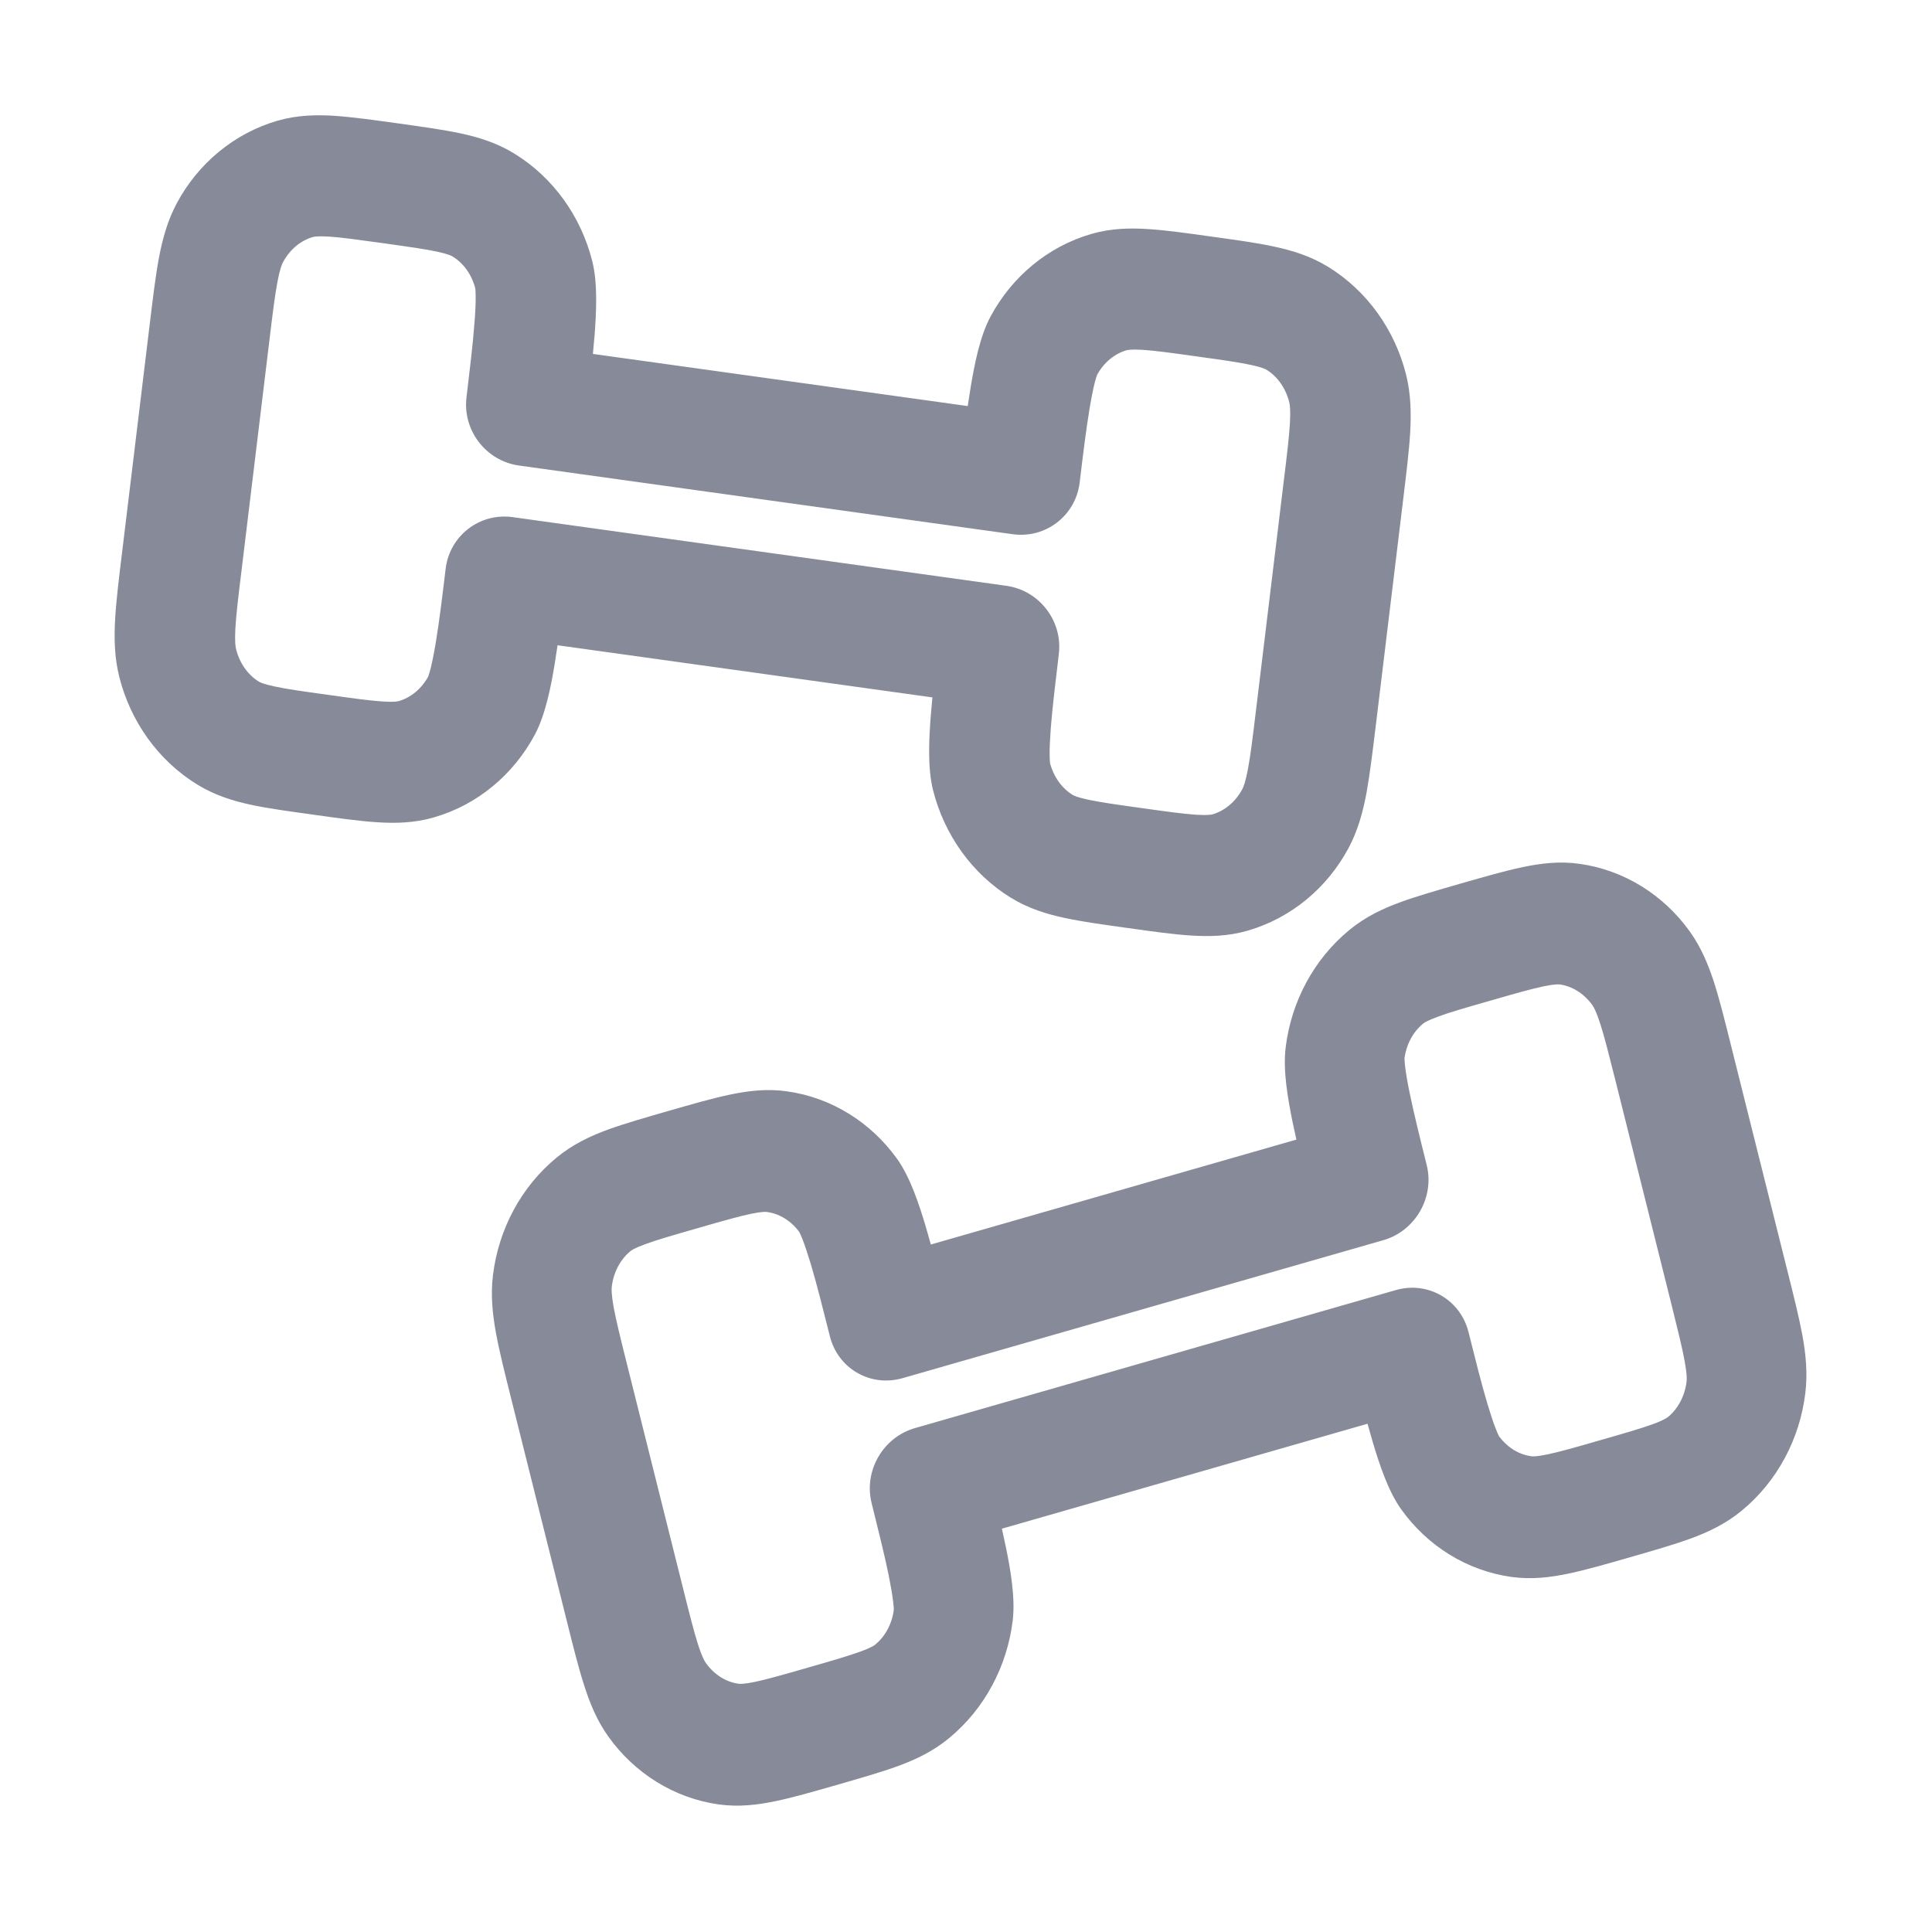
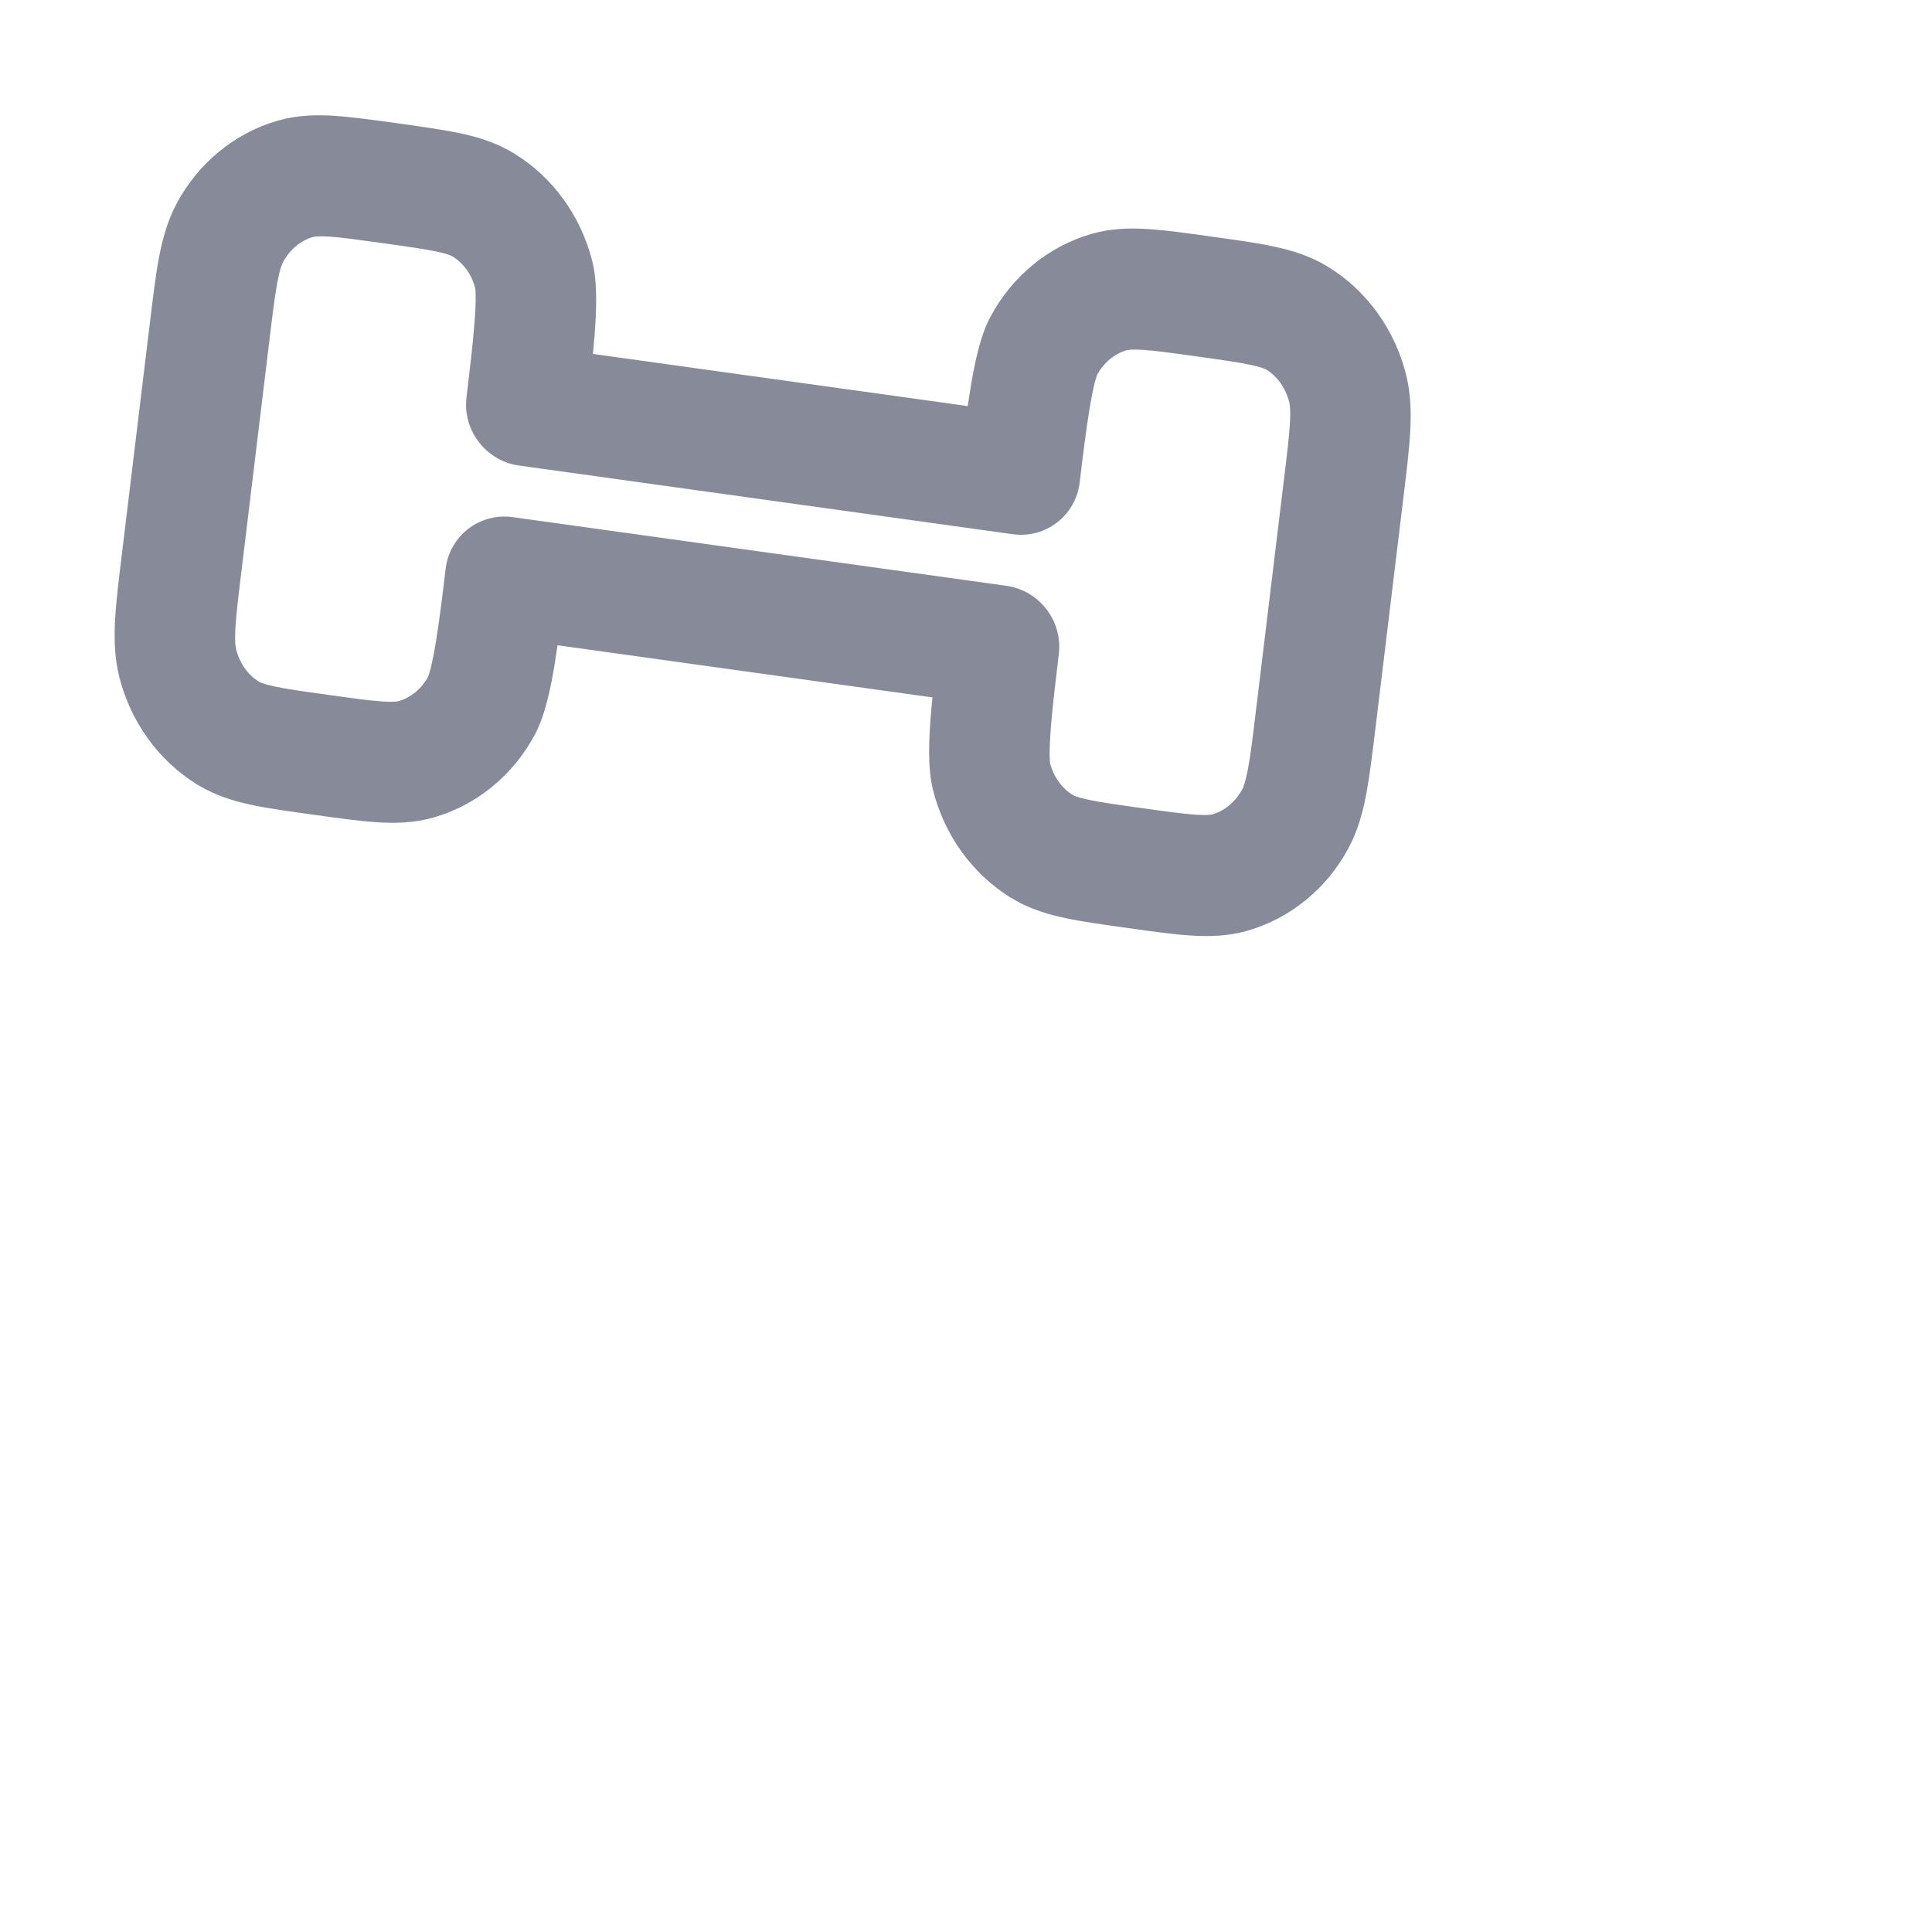
<svg xmlns="http://www.w3.org/2000/svg" width="24" height="24" viewBox="0 0 24 24" fill="none">
  <path d="M12.941 10.513L12.557 11.152L12.941 10.513ZM12.411 8.022L13.153 8.125C13.203 7.714 12.911 7.334 12.501 7.277L12.411 8.022ZM12.316 9.644L11.591 9.817L12.316 9.644ZM16.092 10.17L16.752 10.535L16.092 10.17ZM15.281 10.838L15.499 11.561L15.281 10.838ZM16.116 3.954L16.499 3.315L16.116 3.954ZM16.74 4.823L17.466 4.65L16.74 4.823ZM13.776 3.629L13.557 2.906L13.776 3.629ZM12.669 5.892L12.579 6.636C12.989 6.693 13.362 6.406 13.412 5.995L12.669 5.892ZM12.965 4.297L12.305 3.932L12.965 4.297ZM2.832 9.106L2.449 9.745L2.832 9.106ZM2.208 8.238L1.482 8.41L2.208 8.238ZM6.279 7.169L6.369 6.424C5.959 6.367 5.586 6.654 5.536 7.065L6.279 7.169ZM5.983 8.763L6.643 9.128L5.983 8.763ZM5.172 9.432L5.39 10.154L5.172 9.432ZM6.007 2.548L6.391 1.909L6.007 2.548ZM6.537 5.039L5.795 4.935C5.745 5.346 6.037 5.726 6.447 5.783L6.537 5.039ZM6.632 3.416L7.357 3.243L6.632 3.416ZM3.667 2.222L3.449 1.499L3.667 2.222ZM2.856 2.891L2.196 2.525L2.856 2.891ZM16.689 6.09L15.946 5.987L15.602 8.827L16.345 8.93L17.088 9.034L17.432 6.194L16.689 6.09ZM14.098 10.784L14.188 10.039C13.868 9.995 13.668 9.966 13.518 9.934C13.376 9.904 13.335 9.88 13.324 9.874L12.941 10.513L12.557 11.152C12.777 11.287 13.006 11.356 13.23 11.404C13.446 11.45 13.71 11.487 14.008 11.528L14.098 10.784ZM12.411 8.022L11.668 7.918C11.628 8.245 11.585 8.599 11.561 8.908C11.541 9.177 11.521 9.54 11.591 9.817L12.316 9.644L13.042 9.472C13.047 9.493 13.04 9.471 13.039 9.376C13.038 9.292 13.043 9.182 13.053 9.049C13.074 8.78 13.113 8.461 13.153 8.125L12.411 8.022ZM12.941 10.513L13.324 9.874C13.196 9.795 13.088 9.655 13.042 9.472L12.316 9.644L11.591 9.817C11.73 10.367 12.071 10.852 12.557 11.152L12.941 10.513ZM16.345 8.93L15.602 8.827C15.561 9.167 15.534 9.388 15.502 9.555C15.472 9.716 15.447 9.776 15.432 9.804L16.092 10.17L16.752 10.535C16.869 10.316 16.93 10.087 16.974 9.856C17.015 9.631 17.049 9.355 17.088 9.034L16.345 8.93ZM14.098 10.784L14.008 11.528C14.306 11.57 14.569 11.607 14.789 11.621C15.017 11.636 15.255 11.632 15.499 11.561L15.281 10.838L15.063 10.116C15.051 10.119 15.006 10.13 14.861 10.121C14.708 10.111 14.508 10.084 14.188 10.039L14.098 10.784ZM16.092 10.17L15.432 9.804C15.343 9.969 15.206 10.074 15.063 10.116L15.281 10.838L15.499 11.561C16.041 11.404 16.487 11.029 16.752 10.535L16.092 10.17ZM14.959 3.683L14.869 4.428C15.188 4.472 15.388 4.501 15.539 4.533C15.681 4.563 15.722 4.587 15.733 4.593L16.116 3.954L16.499 3.315C16.28 3.18 16.051 3.111 15.827 3.063C15.611 3.016 15.347 2.98 15.049 2.939L14.959 3.683ZM16.689 6.09L17.432 6.194C17.471 5.872 17.505 5.596 17.518 5.367C17.531 5.132 17.527 4.894 17.466 4.65L16.74 4.823L16.015 4.995C16.023 5.026 16.033 5.091 16.024 5.256C16.014 5.426 15.988 5.646 15.946 5.987L16.689 6.09ZM16.116 3.954L15.733 4.593C15.861 4.672 15.969 4.812 16.015 4.995L16.74 4.823L17.466 4.65C17.327 4.1 16.986 3.615 16.499 3.315L16.116 3.954ZM14.959 3.683L15.049 2.939C14.751 2.897 14.488 2.86 14.268 2.846C14.04 2.831 13.802 2.835 13.557 2.906L13.776 3.629L13.994 4.351C14.006 4.348 14.051 4.337 14.196 4.346C14.349 4.356 14.549 4.383 14.869 4.428L14.959 3.683ZM12.669 5.892L13.412 5.995C13.452 5.66 13.491 5.341 13.535 5.075C13.557 4.943 13.579 4.836 13.599 4.754C13.623 4.663 13.635 4.644 13.625 4.663L12.965 4.297L12.305 3.932C12.171 4.18 12.104 4.537 12.059 4.803C12.008 5.108 11.966 5.462 11.926 5.788L12.669 5.892ZM13.776 3.629L13.557 2.906C13.016 3.063 12.57 3.438 12.305 3.932L12.965 4.297L13.625 4.663C13.713 4.498 13.851 4.393 13.994 4.351L13.776 3.629ZM2.259 6.97L3.002 7.074L3.346 4.233L2.603 4.13L1.86 4.027L1.516 6.867L2.259 6.97ZM3.989 9.377L4.079 8.632C3.76 8.588 3.56 8.56 3.409 8.527C3.267 8.497 3.226 8.474 3.215 8.467L2.832 9.106L2.449 9.745C2.668 9.88 2.897 9.95 3.121 9.998C3.337 10.044 3.601 10.08 3.899 10.121L3.989 9.377ZM2.259 6.97L1.516 6.867C1.477 7.188 1.443 7.464 1.43 7.693C1.417 7.928 1.421 8.166 1.482 8.41L2.208 8.238L2.933 8.065C2.925 8.034 2.915 7.969 2.924 7.805C2.934 7.634 2.96 7.414 3.002 7.074L2.259 6.97ZM2.832 9.106L3.215 8.467C3.087 8.388 2.979 8.248 2.933 8.065L2.208 8.238L1.482 8.41C1.621 8.96 1.962 9.445 2.449 9.745L2.832 9.106ZM6.279 7.169L5.536 7.065C5.496 7.401 5.457 7.72 5.413 7.985C5.391 8.117 5.369 8.225 5.349 8.306C5.325 8.397 5.313 8.416 5.323 8.398L5.983 8.763L6.643 9.128C6.776 8.88 6.845 8.524 6.889 8.257C6.939 7.953 6.982 7.598 7.022 7.272L6.279 7.169ZM3.989 9.377L3.899 10.121C4.197 10.163 4.46 10.2 4.68 10.214C4.908 10.229 5.146 10.225 5.39 10.154L5.172 9.432L4.954 8.709C4.942 8.713 4.897 8.724 4.752 8.714C4.599 8.704 4.399 8.677 4.079 8.632L3.989 9.377ZM5.983 8.763L5.323 8.398C5.235 8.562 5.097 8.668 4.954 8.709L5.172 9.432L5.39 10.154C5.932 9.998 6.378 9.622 6.643 9.128L5.983 8.763ZM4.85 2.277L4.76 3.021C5.08 3.066 5.28 3.094 5.43 3.126C5.572 3.157 5.613 3.18 5.624 3.187L6.007 2.548L6.391 1.909C6.171 1.773 5.942 1.704 5.718 1.656C5.502 1.61 5.238 1.574 4.94 1.532L4.85 2.277ZM6.537 5.039L7.28 5.142C7.32 4.816 7.363 4.461 7.387 4.153C7.407 3.883 7.427 3.52 7.357 3.243L6.632 3.416L5.906 3.589C5.901 3.568 5.908 3.589 5.909 3.684C5.91 3.769 5.905 3.878 5.894 4.012C5.874 4.281 5.835 4.6 5.795 4.935L6.537 5.039ZM6.007 2.548L5.624 3.187C5.752 3.266 5.86 3.405 5.906 3.589L6.632 3.416L7.357 3.243C7.218 2.693 6.877 2.208 6.391 1.909L6.007 2.548ZM4.85 2.277L4.94 1.532C4.642 1.491 4.379 1.454 4.159 1.439C3.931 1.424 3.693 1.429 3.449 1.499L3.667 2.222L3.885 2.945C3.897 2.941 3.942 2.93 4.087 2.939C4.24 2.949 4.44 2.977 4.76 3.021L4.85 2.277ZM2.603 4.13L3.346 4.233C3.387 3.893 3.414 3.673 3.446 3.505C3.476 3.344 3.501 3.284 3.516 3.256L2.856 2.891L2.196 2.525C2.079 2.744 2.018 2.973 1.974 3.204C1.932 3.429 1.899 3.705 1.86 4.027L2.603 4.13ZM3.667 2.222L3.449 1.499C2.907 1.656 2.461 2.031 2.196 2.525L2.856 2.891L3.516 3.256C3.605 3.092 3.742 2.986 3.885 2.945L3.667 2.222ZM6.537 5.039L6.447 5.783L12.579 6.636L12.669 5.892L12.759 5.147L6.628 4.294L6.537 5.039ZM12.411 8.022L12.501 7.277L6.369 6.424L6.279 7.169L6.189 7.913L12.32 8.766L12.411 8.022Z" fill="#878A99" />
-   <path d="M11.331 21.012L11.787 21.594L11.331 21.012ZM11.549 18.467L10.828 18.674C10.727 18.273 10.968 17.854 11.367 17.74L11.549 18.467ZM11.842 20.062L12.58 20.134L11.842 20.062ZM8.165 21.118L7.559 21.575L8.165 21.118ZM9.051 21.666L8.927 22.415L9.051 21.666ZM7.374 14.96L6.917 14.378L7.374 14.96ZM6.862 15.91L6.124 15.838L6.862 15.91ZM9.653 14.306L9.777 13.557L9.653 14.306ZM11.03 16.393L11.212 17.12C10.813 17.235 10.409 17.001 10.309 16.599L11.03 16.393ZM10.539 14.854L11.145 14.397L10.539 14.854ZM21.177 18.186L21.634 18.768L21.634 18.768L21.177 18.186ZM21.689 17.236L22.426 17.308L21.689 17.236ZM17.521 16.753L17.339 16.026C17.737 15.911 18.141 16.145 18.242 16.546L17.521 16.753ZM18.011 18.292L17.406 18.749L18.011 18.292ZM18.897 18.84L18.774 19.589L18.897 18.84ZM17.22 12.134L16.763 11.552L17.22 12.134ZM17.002 14.678L17.723 14.472C17.823 14.873 17.582 15.292 17.184 15.406L17.002 14.678ZM16.708 13.084L15.971 13.012L16.708 13.084ZM19.5 11.48L19.623 10.731L19.623 10.731L19.5 11.48ZM20.386 12.028L20.991 11.571L20.386 12.028ZM7.069 17.159L7.79 16.952L8.482 19.718L7.761 19.925L7.04 20.132L6.348 17.366L7.069 17.159ZM10.217 21.444L10.035 20.716C10.346 20.627 10.541 20.57 10.687 20.517C10.825 20.467 10.863 20.438 10.874 20.429L11.331 21.012L11.787 21.594C11.587 21.759 11.37 21.86 11.154 21.939C10.946 22.015 10.69 22.088 10.399 22.172L10.217 21.444ZM11.549 18.467L12.27 18.261C12.349 18.578 12.435 18.924 12.497 19.226C12.551 19.491 12.615 19.849 12.58 20.134L11.842 20.062L11.104 19.991C11.102 20.013 11.107 19.991 11.095 19.897C11.085 19.814 11.067 19.706 11.041 19.575C10.987 19.312 10.909 19.001 10.828 18.674L11.549 18.467ZM11.331 21.012L10.874 20.429C10.992 20.331 11.082 20.177 11.104 19.991L11.842 20.062L12.58 20.134C12.51 20.701 12.231 21.229 11.787 21.594L11.331 21.012ZM7.761 19.925L8.482 19.718C8.565 20.05 8.619 20.264 8.67 20.425C8.72 20.581 8.752 20.636 8.77 20.66L8.165 21.118L7.559 21.575C7.415 21.374 7.326 21.155 7.255 20.931C7.185 20.714 7.118 20.445 7.04 20.132L7.761 19.925ZM10.217 21.444L10.399 22.172C10.109 22.255 9.853 22.329 9.637 22.374C9.413 22.421 9.178 22.45 8.927 22.415L9.051 21.666L9.174 20.916C9.188 20.918 9.235 20.923 9.378 20.893C9.528 20.861 9.724 20.806 10.035 20.716L10.217 21.444ZM8.165 21.118L8.77 20.66C8.877 20.81 9.026 20.895 9.174 20.916L9.051 21.666L8.927 22.415C8.373 22.337 7.884 22.028 7.559 21.575L8.165 21.118ZM8.487 14.528L8.669 15.256C8.358 15.345 8.163 15.401 8.017 15.455C7.879 15.505 7.841 15.534 7.83 15.543L7.374 14.96L6.917 14.378C7.117 14.213 7.335 14.112 7.55 14.033C7.758 13.957 8.015 13.884 8.305 13.8L8.487 14.528ZM7.069 17.159L6.348 17.366C6.27 17.053 6.202 16.784 6.161 16.558C6.119 16.327 6.093 16.089 6.124 15.838L6.862 15.91L7.6 15.981C7.596 16.012 7.594 16.077 7.623 16.239C7.654 16.406 7.707 16.62 7.79 16.952L7.069 17.159ZM7.374 14.96L7.83 15.543C7.712 15.641 7.623 15.795 7.6 15.981L6.862 15.91L6.124 15.838C6.194 15.271 6.473 14.742 6.917 14.378L7.374 14.96ZM8.487 14.528L8.305 13.8C8.595 13.717 8.851 13.643 9.067 13.598C9.291 13.551 9.527 13.521 9.777 13.557L9.653 14.306L9.53 15.056C9.516 15.054 9.47 15.049 9.326 15.079C9.176 15.111 8.98 15.166 8.669 15.256L8.487 14.528ZM11.03 16.393L10.309 16.599C10.227 16.273 10.149 15.962 10.073 15.705C10.034 15.578 10 15.475 9.97 15.397C9.936 15.31 9.921 15.293 9.934 15.311L10.539 14.854L11.145 14.397C11.308 14.625 11.42 14.97 11.497 15.227C11.585 15.522 11.671 15.868 11.75 16.186L11.03 16.393ZM9.653 14.306L9.777 13.557C10.332 13.635 10.82 13.944 11.145 14.397L10.539 14.854L9.934 15.311C9.827 15.162 9.678 15.076 9.53 15.056L9.653 14.306ZM21.481 15.987L20.761 16.194L20.069 13.428L20.789 13.221L21.51 13.014L22.202 15.78L21.481 15.987ZM20.063 18.618L19.881 17.89C20.193 17.801 20.388 17.744 20.533 17.691C20.671 17.641 20.709 17.611 20.72 17.603L21.177 18.186L21.634 18.768C21.433 18.933 21.216 19.034 21 19.113C20.792 19.189 20.536 19.262 20.245 19.346L20.063 18.618ZM21.481 15.987L22.202 15.78C22.281 16.093 22.348 16.362 22.39 16.588C22.432 16.819 22.457 17.057 22.426 17.308L21.689 17.236L20.951 17.165C20.955 17.134 20.957 17.069 20.927 16.907C20.897 16.74 20.843 16.526 20.761 16.194L21.481 15.987ZM21.177 18.186L20.72 17.603C20.839 17.505 20.928 17.351 20.951 17.165L21.689 17.236L22.426 17.308C22.357 17.875 22.078 18.403 21.634 18.768L21.177 18.186ZM17.521 16.753L18.242 16.546C18.324 16.873 18.401 17.184 18.478 17.441C18.516 17.568 18.55 17.671 18.581 17.749C18.615 17.836 18.629 17.852 18.616 17.834L18.011 18.292L17.406 18.749C17.242 18.521 17.131 18.176 17.054 17.918C16.966 17.623 16.88 17.278 16.8 16.96L17.521 16.753ZM20.063 18.618L20.245 19.346C19.955 19.429 19.699 19.503 19.483 19.548C19.259 19.595 19.024 19.624 18.774 19.589L18.897 18.84L19.021 18.09C19.034 18.092 19.081 18.097 19.224 18.067C19.375 18.035 19.57 17.98 19.881 17.89L20.063 18.618ZM18.011 18.292L18.616 17.834C18.724 17.984 18.873 18.07 19.021 18.09L18.897 18.84L18.774 19.589C18.219 19.511 17.73 19.202 17.406 18.749L18.011 18.292ZM18.333 11.702L18.515 12.43C18.204 12.519 18.009 12.575 17.864 12.629C17.726 12.679 17.687 12.708 17.677 12.717L17.22 12.134L16.763 11.552C16.963 11.387 17.181 11.286 17.396 11.207C17.605 11.131 17.861 11.058 18.151 10.974L18.333 11.702ZM17.002 14.678L16.281 14.885C16.202 14.568 16.115 14.222 16.053 13.92C16 13.655 15.935 13.297 15.971 13.012L16.708 13.084L17.446 13.155C17.449 13.133 17.444 13.155 17.455 13.249C17.465 13.332 17.483 13.44 17.51 13.571C17.564 13.834 17.641 14.145 17.723 14.472L17.002 14.678ZM17.22 12.134L17.677 12.717C17.558 12.815 17.469 12.969 17.446 13.155L16.708 13.084L15.971 13.012C16.04 12.445 16.319 11.917 16.763 11.552L17.22 12.134ZM18.333 11.702L18.151 10.974C18.442 10.891 18.698 10.817 18.914 10.772C19.137 10.725 19.373 10.695 19.623 10.731L19.5 11.48L19.376 12.229C19.363 12.228 19.316 12.223 19.173 12.253C19.022 12.285 18.827 12.34 18.515 12.43L18.333 11.702ZM20.789 13.221L20.069 13.428C19.985 13.096 19.932 12.882 19.88 12.721C19.83 12.565 19.798 12.51 19.78 12.485L20.386 12.028L20.991 11.571C21.135 11.772 21.224 11.991 21.296 12.214C21.365 12.432 21.432 12.701 21.51 13.014L20.789 13.221ZM19.5 11.48L19.623 10.731C20.178 10.809 20.666 11.118 20.991 11.571L20.386 12.028L19.78 12.485C19.673 12.336 19.524 12.25 19.376 12.229L19.5 11.48ZM17.002 14.678L17.184 15.406L11.212 17.12L11.03 16.393L10.848 15.665L16.82 13.951L17.002 14.678ZM11.549 18.467L11.367 17.74L17.339 16.026L17.521 16.753L17.703 17.481L11.731 19.195L11.549 18.467Z" fill="#878A99" />
</svg>